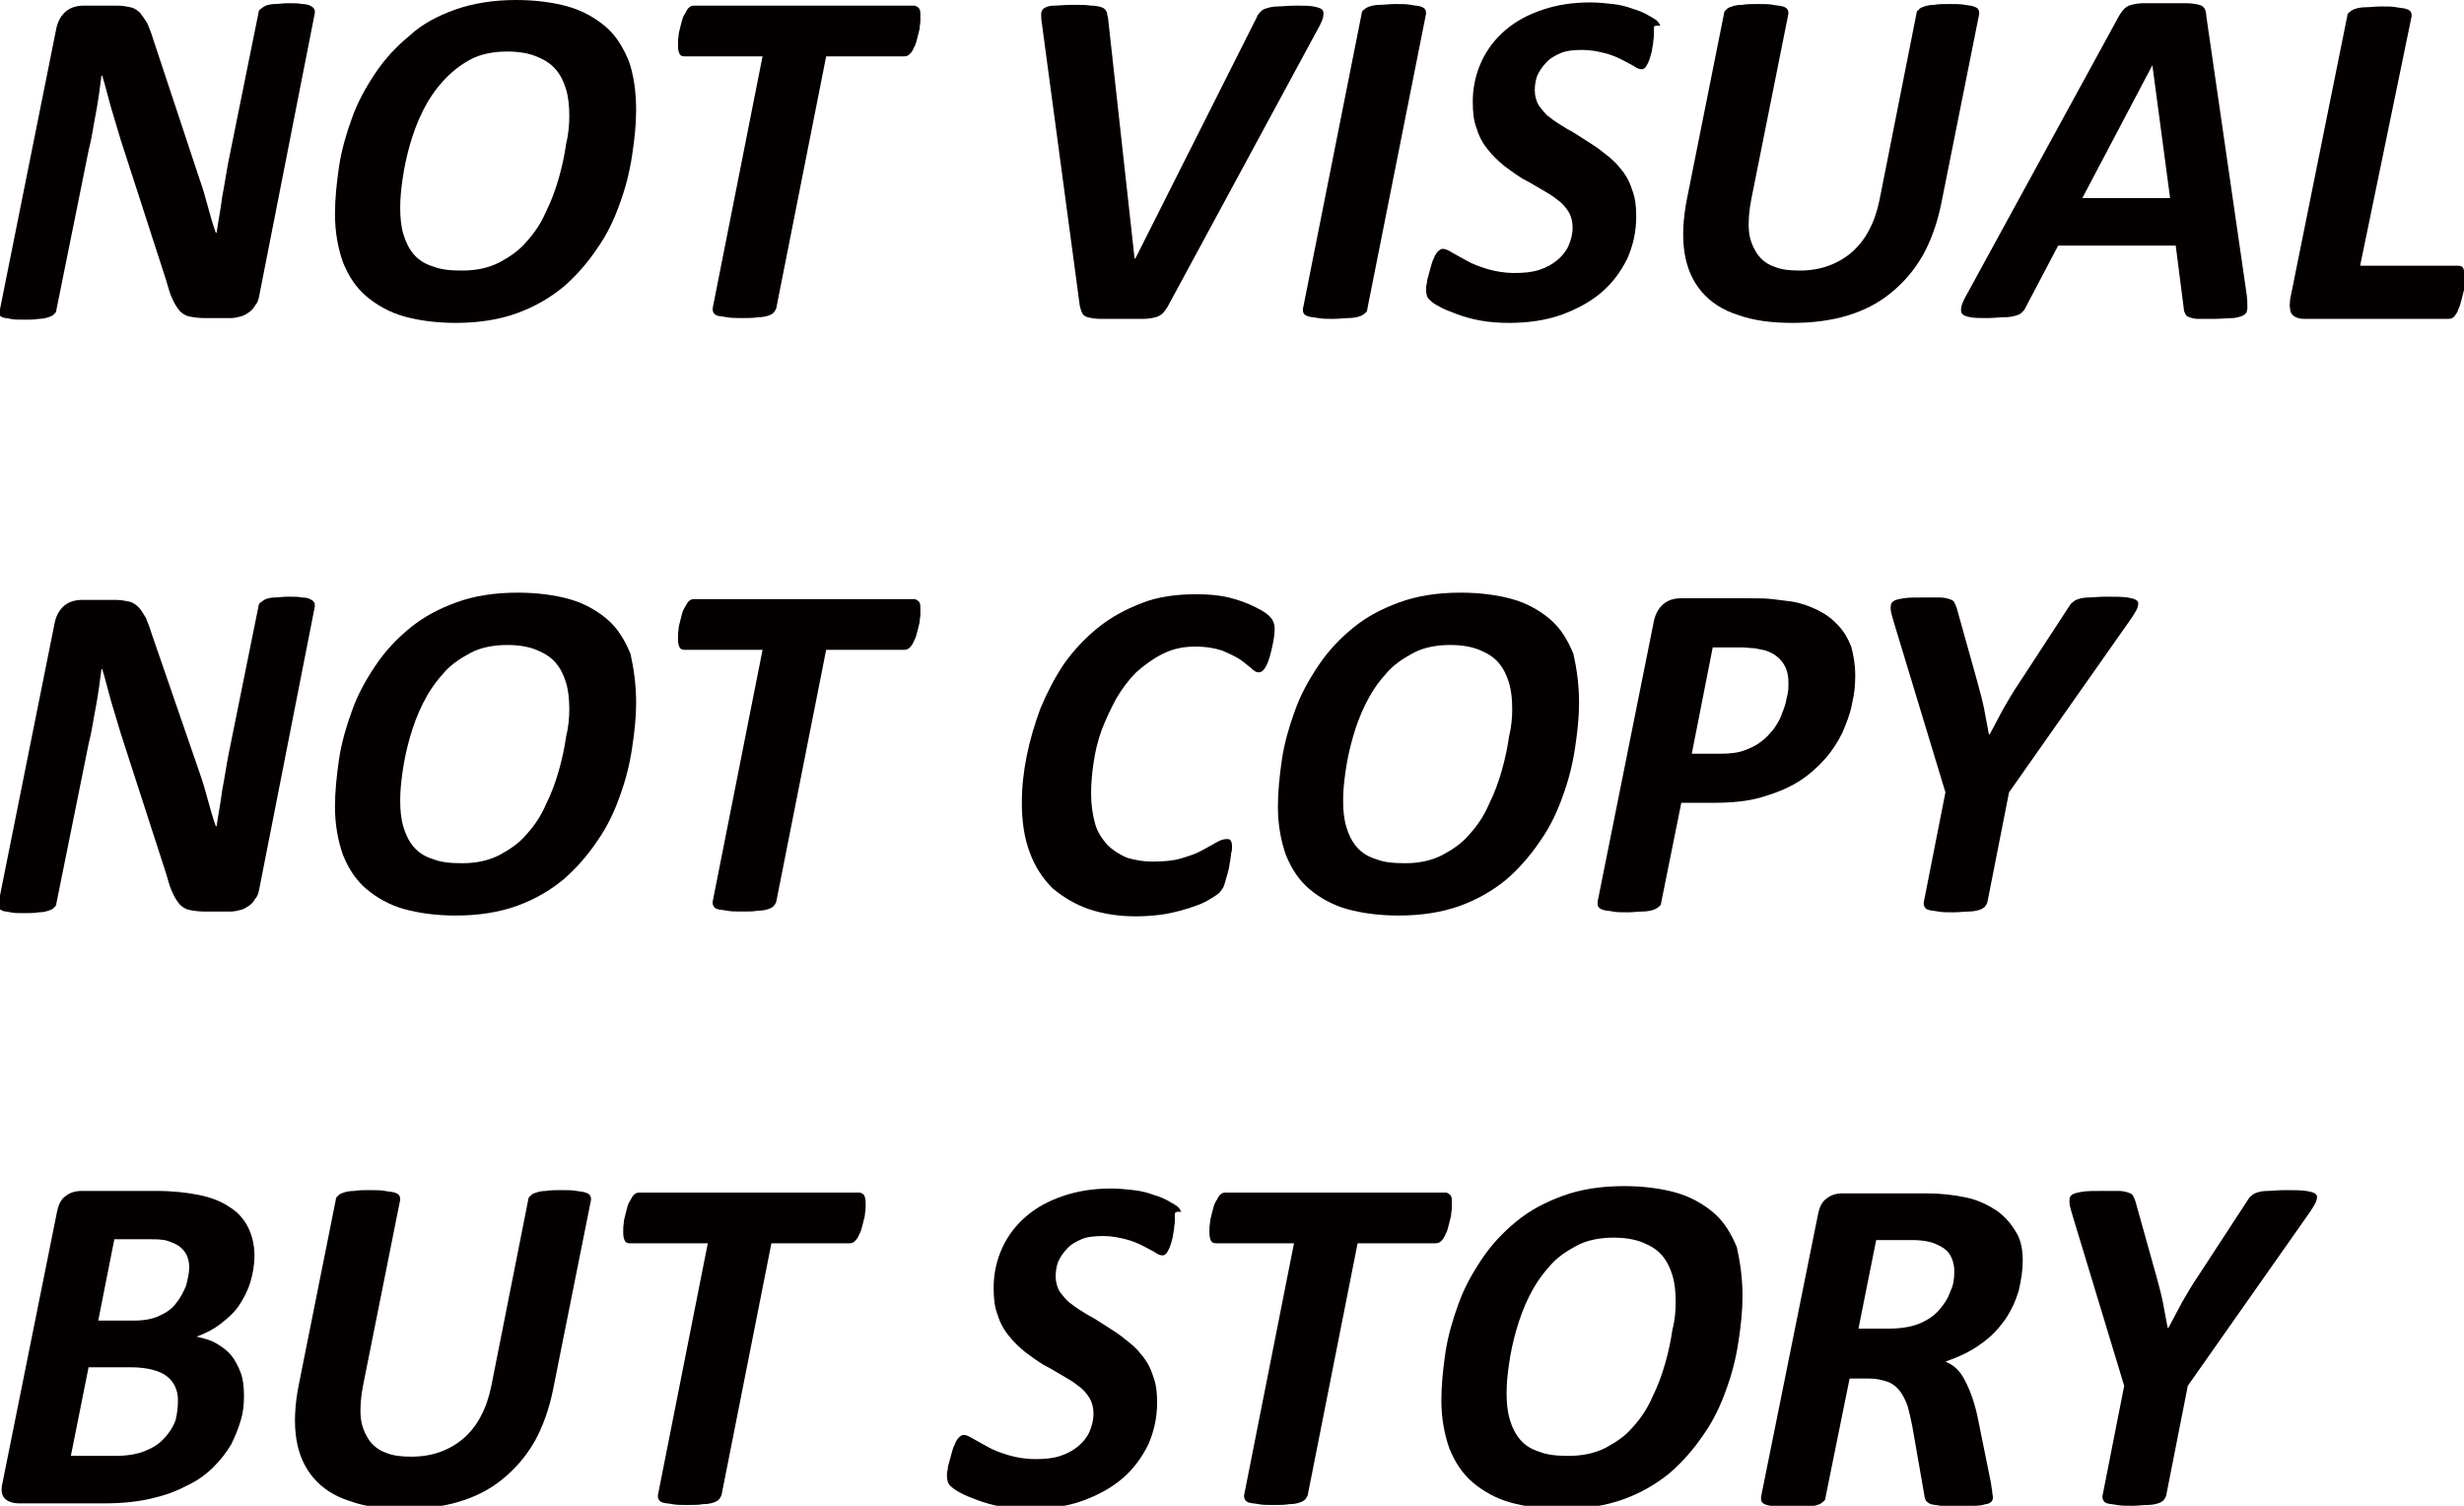
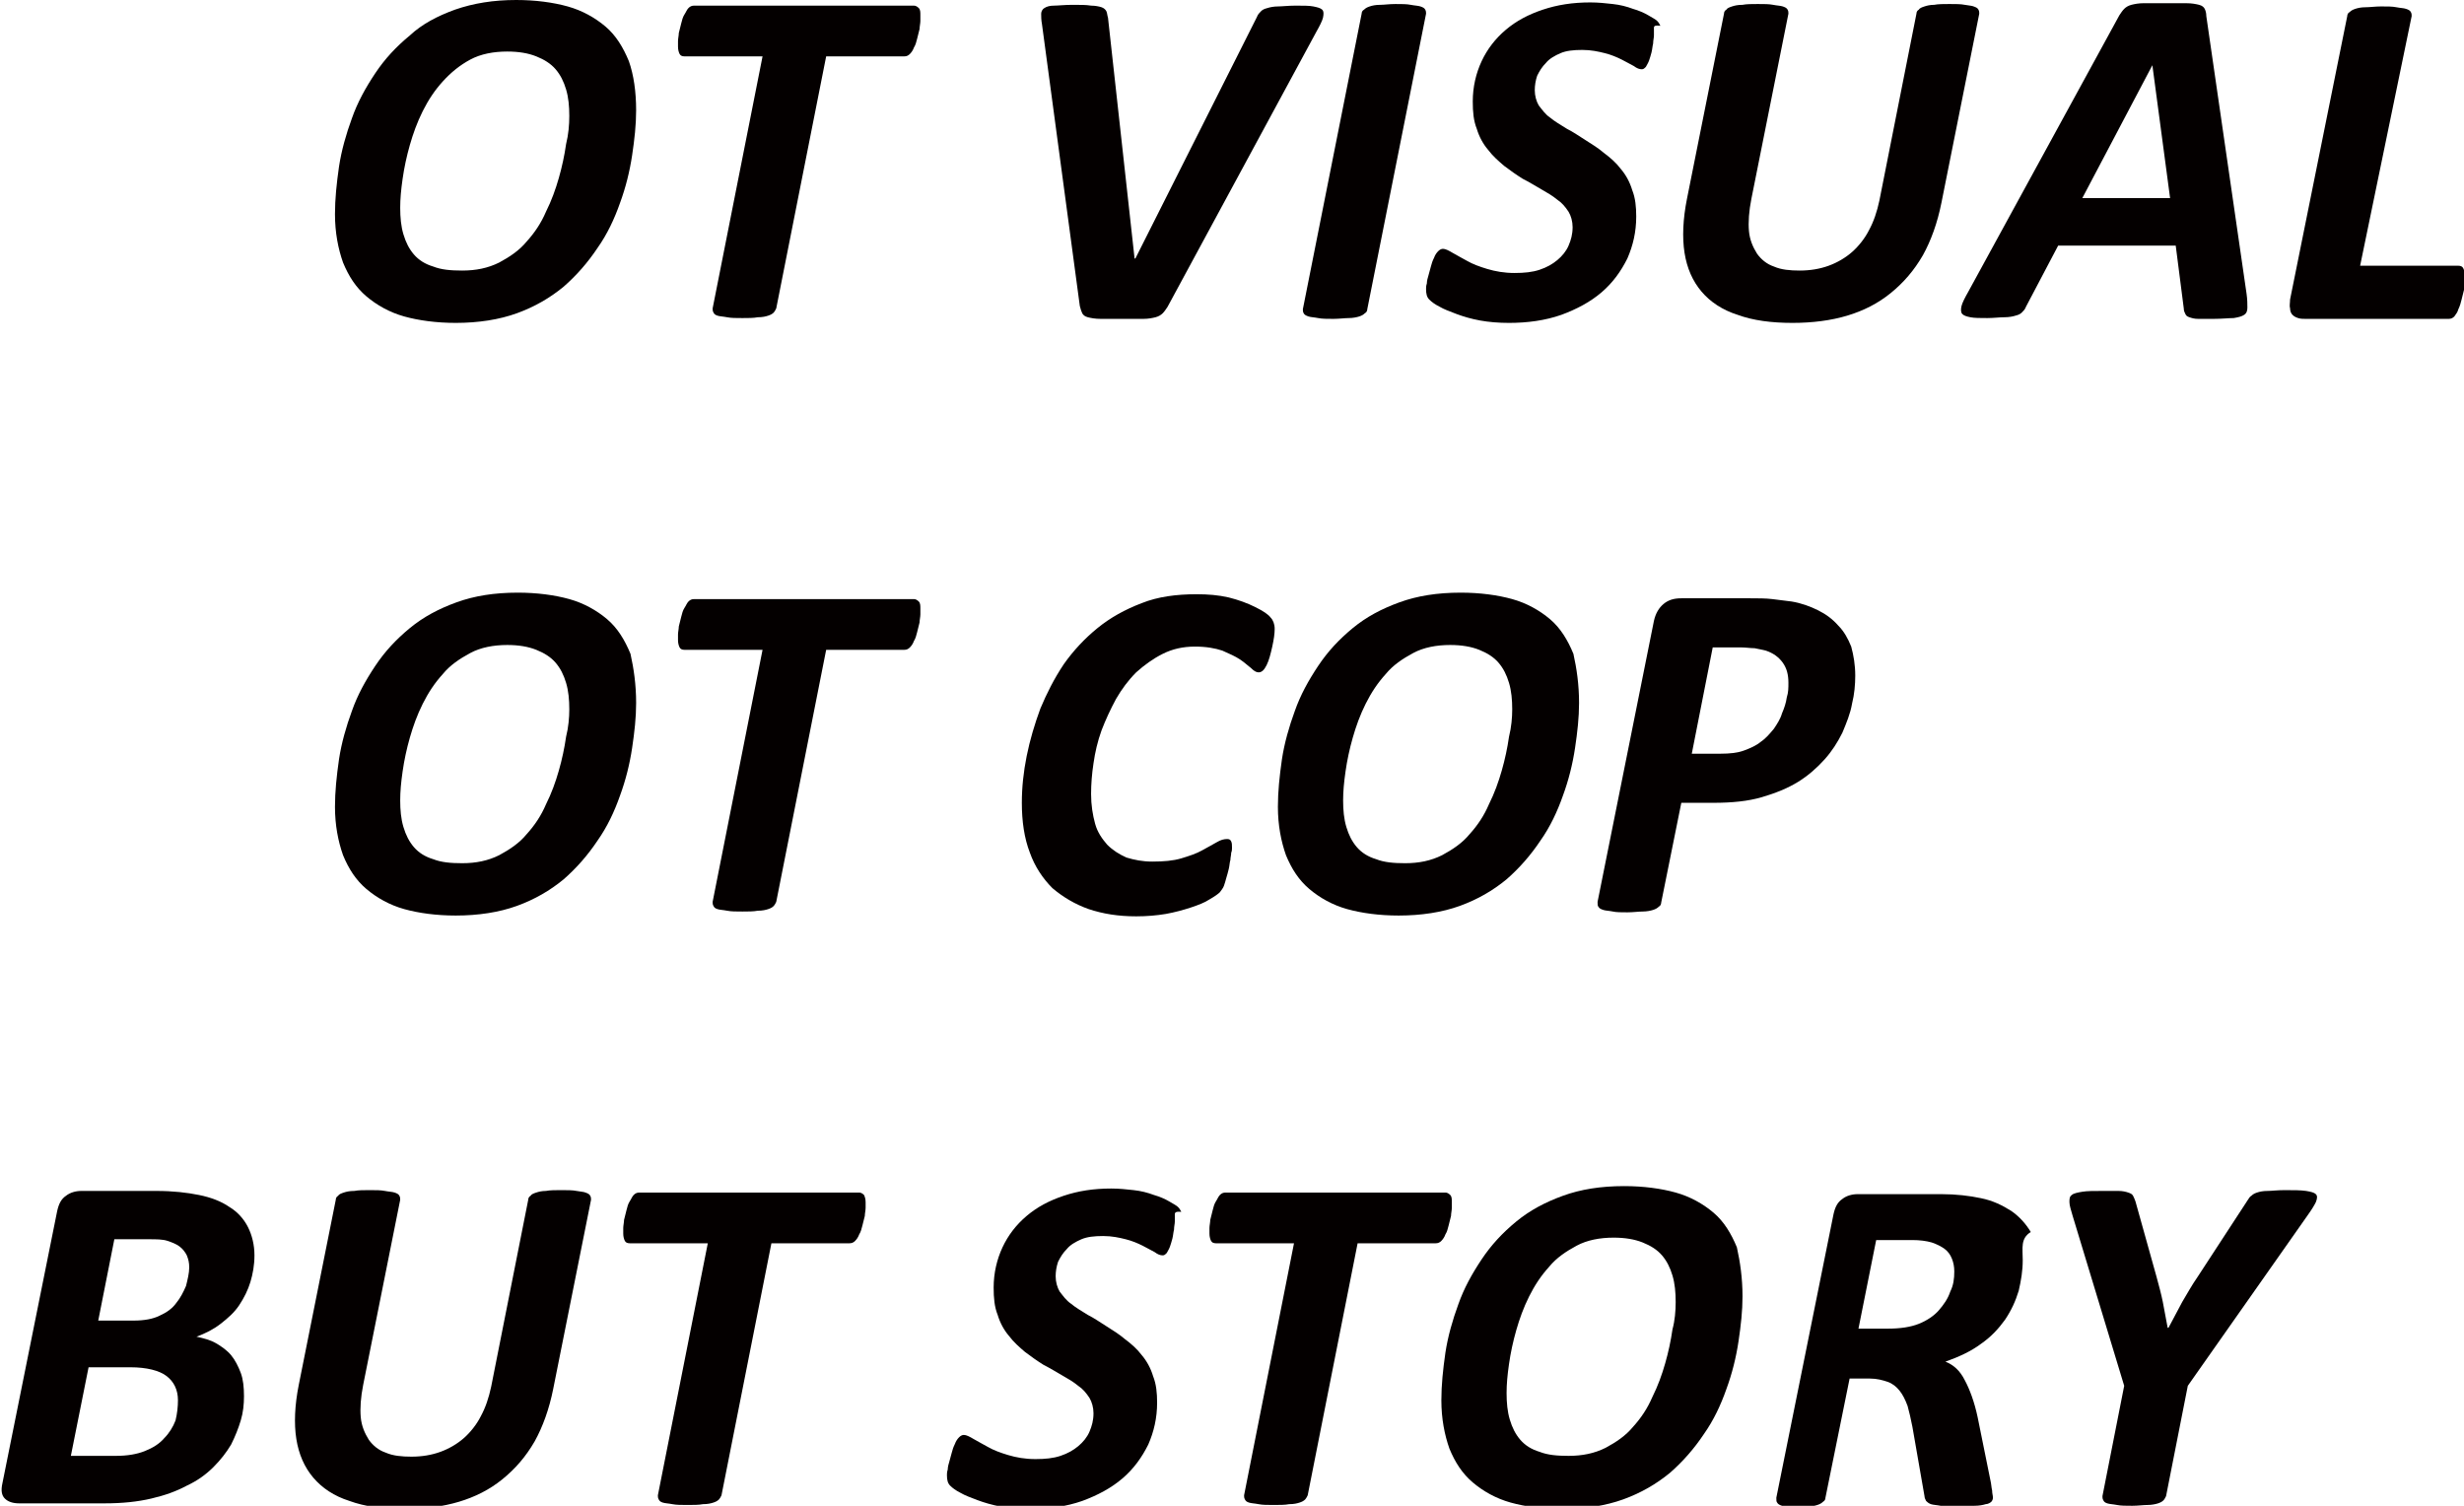
<svg xmlns="http://www.w3.org/2000/svg" version="1.1" id="レイヤー_1" x="0px" y="0px" viewBox="0 0 306 187" style="enable-background:new 0 0 306 187;" xml:space="preserve">
  <style type="text/css">
	.st0{fill:#040000;}
</style>
  <g>
-     <path class="st0" d="M32.2,36.7c-0.1,0.5-0.2,0.9-0.5,1.2c-0.2,0.4-0.5,0.7-0.8,0.9c-0.3,0.2-0.6,0.4-1,0.5   c-0.4,0.1-0.8,0.2-1.2,0.2h-3.4c-0.7,0-1.3-0.1-1.8-0.2c-0.5-0.1-0.9-0.4-1.2-0.7c-0.3-0.4-0.6-0.8-0.9-1.5   c-0.3-0.6-0.5-1.4-0.8-2.4L15,17.4c-0.4-1.3-0.8-2.7-1.2-4c-0.4-1.4-0.7-2.7-1.1-4h-0.1c-0.2,1.6-0.4,3.1-0.7,4.7   c-0.3,1.5-0.5,3.1-0.9,4.6l-4,19.8c0,0.2-0.1,0.4-0.3,0.5c-0.1,0.2-0.4,0.3-0.7,0.4c-0.3,0.1-0.7,0.2-1.2,0.2   c-0.5,0.1-1.1,0.1-1.8,0.1c-0.7,0-1.3,0-1.7-0.1c-0.4-0.1-0.8-0.1-1-0.2c-0.2-0.1-0.4-0.2-0.5-0.4C0,38.8,0,38.6,0,38.4L7,3.5   c0.2-0.9,0.6-1.6,1.2-2.1c0.6-0.5,1.4-0.7,2.2-0.7h4.1c0.7,0,1.2,0.1,1.7,0.2c0.5,0.1,0.9,0.4,1.2,0.7C17.7,2,18,2.4,18.3,2.9   c0.2,0.5,0.5,1.2,0.7,1.9l5.8,17.5c0.4,1.1,0.7,2.2,1,3.3c0.3,1.1,0.6,2.2,1,3.3h0.1c0.2-1.4,0.5-2.9,0.7-4.5   c0.3-1.5,0.5-3,0.8-4.5l3.7-18.3c0-0.2,0.1-0.4,0.3-0.5c0.1-0.1,0.4-0.3,0.6-0.4c0.3-0.1,0.7-0.2,1.1-0.2c0.5,0,1-0.1,1.7-0.1   c0.7,0,1.3,0,1.7,0.1c0.5,0,0.8,0.1,1,0.2c0.2,0.1,0.4,0.2,0.5,0.4c0.1,0.1,0.1,0.3,0.1,0.5L32.2,36.7z" />
    <path class="st0" d="M79,13.7c0,1.8-0.2,3.6-0.5,5.6c-0.3,2-0.8,4-1.5,5.9c-0.7,2-1.6,3.9-2.8,5.6c-1.2,1.8-2.6,3.4-4.2,4.8   c-1.7,1.4-3.6,2.5-5.8,3.3c-2.2,0.8-4.8,1.2-7.6,1.2c-2.4,0-4.6-0.3-6.4-0.8c-1.8-0.5-3.4-1.4-4.7-2.5c-1.3-1.1-2.2-2.5-2.9-4.2   c-0.6-1.7-1-3.7-1-6c0-1.9,0.2-3.8,0.5-5.9c0.3-2,0.9-4.1,1.6-6c0.7-2,1.7-3.8,2.9-5.6c1.2-1.8,2.6-3.3,4.3-4.7   C52.4,3,54.3,2,56.5,1.2C58.8,0.4,61.3,0,64.1,0c2.4,0,4.6,0.3,6.4,0.8c1.8,0.5,3.4,1.4,4.7,2.5c1.3,1.1,2.2,2.6,2.9,4.3   C78.7,9.3,79,11.4,79,13.7z M70.7,14.4c0-1.2-0.1-2.3-0.4-3.3c-0.3-1-0.7-1.8-1.3-2.5c-0.6-0.7-1.4-1.2-2.4-1.6   c-1-0.4-2.2-0.6-3.6-0.6c-1.7,0-3.3,0.3-4.6,1C57.1,8.1,56,9,55,10.1c-1,1.1-1.8,2.3-2.5,3.7c-0.7,1.4-1.2,2.8-1.6,4.2   c-0.4,1.4-0.7,2.8-0.9,4.2c-0.2,1.4-0.3,2.5-0.3,3.6c0,1.2,0.1,2.3,0.4,3.3c0.3,1,0.7,1.8,1.3,2.5c0.6,0.7,1.4,1.2,2.4,1.5   c1,0.4,2.2,0.5,3.6,0.5c1.7,0,3.2-0.3,4.6-1c1.3-0.7,2.5-1.5,3.4-2.6c1-1.1,1.8-2.3,2.4-3.7c0.7-1.4,1.2-2.8,1.6-4.2   c0.4-1.4,0.7-2.8,0.9-4.2C70.6,16.7,70.7,15.5,70.7,14.4z" />
    <path class="st0" d="M114.3,1.9c0,0.1,0,0.4,0,0.7c0,0.3-0.1,0.7-0.1,1c-0.1,0.4-0.2,0.8-0.3,1.2c-0.1,0.4-0.2,0.8-0.4,1.1   c-0.1,0.3-0.3,0.6-0.5,0.8c-0.2,0.2-0.4,0.3-0.7,0.3h-9.7l-6.2,31.3c-0.1,0.2-0.2,0.4-0.3,0.5c-0.2,0.2-0.4,0.3-0.7,0.4   c-0.3,0.1-0.7,0.2-1.3,0.2c-0.5,0.1-1.2,0.1-1.9,0.1c-0.8,0-1.4,0-1.9-0.1c-0.5-0.1-0.9-0.1-1.2-0.2c-0.3-0.1-0.4-0.2-0.5-0.4   c-0.1-0.2-0.1-0.3-0.1-0.5l6.2-31.3H85c-0.3,0-0.5-0.1-0.6-0.3c-0.1-0.2-0.2-0.5-0.2-0.9c0-0.2,0-0.4,0-0.7c0-0.3,0.1-0.7,0.1-1   c0.1-0.4,0.2-0.8,0.3-1.2c0.1-0.4,0.2-0.8,0.4-1.1c0.2-0.3,0.3-0.6,0.5-0.8c0.2-0.2,0.4-0.3,0.7-0.3h27.3c0.2,0,0.4,0.1,0.6,0.3   C114.3,1.2,114.3,1.5,114.3,1.9z" />
    <path class="st0" d="M145,38.1c-0.2,0.3-0.4,0.6-0.6,0.8c-0.2,0.2-0.5,0.4-0.9,0.5c-0.4,0.1-0.9,0.2-1.5,0.2c-0.6,0-1.5,0-2.5,0   c-1.2,0-2.1,0-2.8,0c-0.7,0-1.2-0.1-1.6-0.2c-0.4-0.1-0.6-0.3-0.7-0.5c-0.1-0.2-0.2-0.5-0.3-0.9l-4.7-35c-0.1-0.5-0.1-1-0.1-1.3   c0-0.3,0.2-0.6,0.4-0.7c0.3-0.2,0.7-0.3,1.2-0.3c0.5,0,1.3-0.1,2.3-0.1c1,0,1.7,0,2.3,0.1c0.5,0,1,0.1,1.3,0.2   c0.3,0.1,0.5,0.3,0.6,0.5c0.1,0.2,0.1,0.5,0.2,0.8l3.3,29.9h0.1l15.1-30c0.1-0.3,0.3-0.5,0.5-0.7c0.2-0.2,0.4-0.3,0.8-0.4   c0.3-0.1,0.8-0.2,1.3-0.2c0.5,0,1.3-0.1,2.2-0.1c1,0,1.7,0,2.2,0.1c0.5,0.1,0.9,0.2,1.1,0.4c0.2,0.2,0.2,0.5,0.1,1   c-0.1,0.4-0.4,1-0.8,1.7L145,38.1z" />
    <path class="st0" d="M169.8,38.4c0,0.2-0.1,0.4-0.3,0.5c-0.2,0.2-0.4,0.3-0.7,0.4c-0.3,0.1-0.8,0.2-1.3,0.2c-0.5,0-1.2,0.1-1.9,0.1   c-0.8,0-1.4,0-1.9-0.1c-0.5-0.1-0.9-0.1-1.2-0.2c-0.3-0.1-0.5-0.2-0.6-0.4c-0.1-0.2-0.1-0.3-0.1-0.5l7.3-36.7   c0-0.2,0.1-0.4,0.3-0.5c0.2-0.2,0.4-0.3,0.7-0.4c0.3-0.1,0.7-0.2,1.3-0.2c0.5,0,1.1-0.1,1.9-0.1c0.8,0,1.4,0,1.9,0.1   c0.5,0.1,0.9,0.1,1.2,0.2c0.3,0.1,0.5,0.2,0.6,0.4c0.1,0.2,0.1,0.3,0.1,0.5L169.8,38.4z" />
    <path class="st0" d="M205.4,3.7c0,0.2,0,0.4,0,0.7c0,0.3-0.1,0.6-0.1,1c-0.1,0.4-0.1,0.7-0.2,1.1c-0.1,0.4-0.2,0.7-0.3,1   c-0.1,0.3-0.3,0.6-0.4,0.8c-0.2,0.2-0.3,0.3-0.5,0.3c-0.3,0-0.6-0.1-1-0.4c-0.4-0.2-0.9-0.5-1.5-0.8c-0.6-0.3-1.3-0.6-2.1-0.8   c-0.8-0.2-1.7-0.4-2.8-0.4c-1.1,0-2,0.1-2.7,0.4c-0.7,0.3-1.4,0.7-1.8,1.2c-0.5,0.5-0.8,1-1.1,1.6c-0.2,0.6-0.3,1.2-0.3,1.8   c0,0.7,0.2,1.4,0.5,1.9c0.4,0.5,0.8,1.1,1.4,1.5c0.6,0.5,1.3,0.9,2.1,1.4c0.8,0.4,1.5,0.9,2.3,1.4c0.8,0.5,1.6,1,2.3,1.6   c0.8,0.6,1.5,1.2,2.1,2c0.6,0.7,1.1,1.6,1.4,2.6c0.4,1,0.5,2.1,0.5,3.3c0,1.9-0.4,3.6-1.1,5.2c-0.8,1.6-1.8,3-3.2,4.2   c-1.4,1.2-3.1,2.1-5,2.8c-2,0.7-4.2,1-6.5,1c-1.3,0-2.5-0.1-3.6-0.3c-1.1-0.2-2.1-0.5-2.9-0.8c-0.8-0.3-1.6-0.6-2.1-0.9   c-0.6-0.3-1-0.6-1.3-0.9c-0.3-0.3-0.4-0.7-0.4-1.3c0-0.2,0-0.4,0.1-0.7c0-0.3,0.1-0.7,0.2-1c0.1-0.4,0.2-0.7,0.3-1.1   c0.1-0.4,0.2-0.7,0.4-1.1c0.1-0.3,0.3-0.6,0.5-0.8c0.2-0.2,0.4-0.3,0.6-0.3c0.3,0,0.7,0.2,1.2,0.5c0.5,0.3,1.1,0.6,1.8,1   c0.7,0.4,1.5,0.7,2.5,1c1,0.3,2.1,0.5,3.4,0.5c1.2,0,2.2-0.1,3.1-0.4c0.9-0.3,1.6-0.7,2.2-1.2c0.6-0.5,1.1-1.1,1.4-1.8   c0.3-0.7,0.5-1.4,0.5-2.3c0-0.7-0.2-1.4-0.5-1.9c-0.4-0.6-0.8-1.1-1.4-1.5c-0.6-0.5-1.3-0.9-2-1.3c-0.7-0.4-1.5-0.9-2.3-1.3   c-0.8-0.5-1.5-1-2.3-1.6c-0.7-0.6-1.4-1.2-2-2c-0.6-0.7-1.1-1.6-1.4-2.6c-0.4-1-0.5-2.1-0.5-3.4c0-1.8,0.4-3.5,1.1-5   c0.7-1.5,1.7-2.8,3-3.9c1.3-1.1,2.8-1.9,4.6-2.5c1.8-0.6,3.7-0.9,5.9-0.9c1,0,1.9,0.1,2.8,0.2c0.9,0.1,1.7,0.3,2.5,0.6   c0.7,0.2,1.4,0.5,1.9,0.8c0.5,0.3,0.9,0.5,1.1,0.7c0.2,0.2,0.3,0.4,0.4,0.6C205.3,3.1,205.4,3.3,205.4,3.7z" />
    <path class="st0" d="M241.1,25.2c-0.5,2.5-1.3,4.7-2.3,6.5c-1.1,1.9-2.4,3.4-4,4.7c-1.6,1.3-3.4,2.2-5.4,2.8   c-2,0.6-4.3,0.9-6.8,0.9c-2.6,0-4.9-0.3-6.8-1c-1.9-0.6-3.4-1.6-4.5-2.9c-1.1-1.3-1.8-2.9-2.1-4.8c-0.3-1.9-0.2-4.2,0.3-6.7l4.6-23   c0-0.2,0.1-0.4,0.3-0.5c0.1-0.2,0.4-0.3,0.7-0.4s0.7-0.2,1.3-0.2c0.5-0.1,1.2-0.1,1.9-0.1c0.8,0,1.4,0,1.9,0.1   c0.5,0.1,0.9,0.1,1.2,0.2c0.3,0.1,0.5,0.2,0.6,0.4c0.1,0.2,0.1,0.3,0.1,0.5l-4.6,23c-0.3,1.5-0.4,2.9-0.3,4c0.1,1.1,0.5,2,1,2.8   c0.5,0.7,1.2,1.3,2.1,1.6c0.9,0.4,2,0.5,3.2,0.5c1.3,0,2.5-0.2,3.6-0.6c1.1-0.4,2.1-1,2.9-1.7c0.8-0.7,1.6-1.7,2.1-2.7   c0.6-1.1,1-2.3,1.3-3.7l4.6-23.2c0-0.2,0.1-0.4,0.3-0.5c0.1-0.2,0.4-0.3,0.7-0.4c0.3-0.1,0.7-0.2,1.2-0.2c0.5-0.1,1.2-0.1,1.9-0.1   c0.8,0,1.4,0,1.9,0.1c0.5,0.1,0.9,0.1,1.1,0.2c0.3,0.1,0.5,0.2,0.6,0.4c0.1,0.2,0.1,0.3,0.1,0.5L241.1,25.2z" />
    <path class="st0" d="M279,36.5c0.1,0.7,0.1,1.3,0.1,1.7c0,0.4-0.1,0.7-0.4,0.9c-0.3,0.2-0.7,0.3-1.3,0.4c-0.6,0-1.5,0.1-2.5,0.1   c-0.8,0-1.4,0-1.9,0c-0.5,0-0.8-0.1-1.1-0.2c-0.3-0.1-0.4-0.2-0.5-0.4c-0.1-0.2-0.2-0.4-0.2-0.7l-1-7.8h-14.6l-4,7.6   c-0.1,0.3-0.3,0.5-0.5,0.7c-0.2,0.2-0.4,0.3-0.8,0.4c-0.3,0.1-0.8,0.2-1.4,0.2c-0.6,0-1.3,0.1-2.1,0.1c-0.9,0-1.6,0-2.1-0.1   c-0.5-0.1-0.8-0.2-1-0.4c-0.2-0.2-0.2-0.6-0.1-1c0.1-0.4,0.4-1,0.8-1.7l18.8-34.4c0.2-0.3,0.4-0.6,0.6-0.8c0.2-0.2,0.5-0.4,0.9-0.5   c0.4-0.1,0.9-0.2,1.5-0.2c0.6,0,1.5,0,2.5,0c1.2,0,2.1,0,2.8,0c0.7,0,1.2,0.1,1.6,0.2c0.4,0.1,0.6,0.3,0.7,0.5   c0.1,0.2,0.2,0.5,0.2,0.9L279,36.5z M267.3,8.1L267.3,8.1l-8.7,16.5h10.9L267.3,8.1z" />
    <path class="st0" d="M306.1,34.2c0,0.1,0,0.4,0,0.7c0,0.3-0.1,0.7-0.1,1.1c-0.1,0.4-0.2,0.8-0.3,1.2c-0.1,0.4-0.2,0.8-0.4,1.2   c-0.1,0.4-0.3,0.6-0.5,0.9c-0.2,0.2-0.4,0.3-0.7,0.3h-17.8c-0.3,0-0.6,0-0.9-0.1c-0.3-0.1-0.5-0.2-0.7-0.4   c-0.2-0.2-0.3-0.5-0.3-0.8c-0.1-0.3,0-0.7,0-1.1l7.1-35.2c0-0.2,0.1-0.4,0.3-0.5c0.2-0.2,0.4-0.3,0.7-0.4c0.3-0.1,0.7-0.2,1.3-0.2   c0.5,0,1.2-0.1,1.9-0.1c0.8,0,1.4,0,1.9,0.1c0.5,0.1,0.9,0.1,1.2,0.2c0.3,0.1,0.5,0.2,0.6,0.4c0.1,0.2,0.1,0.3,0.1,0.5L293.1,33   h12.2c0.3,0,0.5,0.1,0.6,0.3C306,33.5,306.1,33.8,306.1,34.2z" />
-     <path class="st0" d="M32.2,110.4c-0.1,0.5-0.2,0.9-0.5,1.2c-0.2,0.4-0.5,0.7-0.8,0.9c-0.3,0.2-0.6,0.4-1,0.5   c-0.4,0.1-0.8,0.2-1.2,0.2h-3.4c-0.7,0-1.3-0.1-1.8-0.2c-0.5-0.1-0.9-0.4-1.2-0.7c-0.3-0.4-0.6-0.8-0.9-1.5   c-0.3-0.6-0.5-1.4-0.8-2.4L15,91.1c-0.4-1.3-0.8-2.7-1.2-4c-0.4-1.4-0.7-2.7-1.1-4h-0.1c-0.2,1.6-0.4,3.1-0.7,4.7   c-0.3,1.5-0.5,3.1-0.9,4.6l-4,19.8c0,0.2-0.1,0.4-0.3,0.5c-0.1,0.2-0.4,0.3-0.7,0.4c-0.3,0.1-0.7,0.2-1.2,0.2   c-0.5,0.1-1.1,0.1-1.8,0.1c-0.7,0-1.3,0-1.7-0.1c-0.4-0.1-0.8-0.1-1-0.2c-0.2-0.1-0.4-0.2-0.5-0.4c-0.1-0.2-0.1-0.3,0-0.5l7-34.9   c0.2-0.9,0.6-1.6,1.2-2.1c0.6-0.5,1.4-0.7,2.2-0.7h4.1c0.7,0,1.2,0.1,1.7,0.2c0.5,0.1,0.9,0.4,1.2,0.7c0.3,0.3,0.6,0.8,0.9,1.3   c0.2,0.5,0.5,1.2,0.7,1.9L24.8,96c0.4,1.1,0.7,2.2,1,3.3c0.3,1.1,0.6,2.2,1,3.3h0.1c0.2-1.4,0.5-2.9,0.7-4.5c0.3-1.5,0.5-3,0.8-4.5   l3.7-18.3c0-0.2,0.1-0.4,0.3-0.5c0.1-0.1,0.4-0.3,0.6-0.4c0.3-0.1,0.7-0.2,1.1-0.2c0.5,0,1-0.1,1.7-0.1c0.7,0,1.3,0,1.7,0.1   c0.5,0,0.8,0.1,1,0.2c0.2,0.1,0.4,0.2,0.5,0.4c0.1,0.1,0.1,0.3,0.1,0.5L32.2,110.4z" />
    <path class="st0" d="M79,87.3c0,1.8-0.2,3.6-0.5,5.6c-0.3,2-0.8,4-1.5,5.9c-0.7,2-1.6,3.9-2.8,5.6c-1.2,1.8-2.6,3.4-4.2,4.8   c-1.7,1.4-3.6,2.5-5.8,3.3c-2.2,0.8-4.8,1.2-7.6,1.2c-2.4,0-4.6-0.3-6.4-0.8c-1.8-0.5-3.4-1.4-4.7-2.5c-1.3-1.1-2.2-2.5-2.9-4.2   c-0.6-1.7-1-3.7-1-6c0-1.9,0.2-3.8,0.5-5.9c0.3-2,0.9-4.1,1.6-6c0.7-2,1.7-3.8,2.9-5.6c1.2-1.8,2.6-3.3,4.3-4.7   c1.7-1.4,3.6-2.4,5.8-3.2c2.2-0.8,4.7-1.2,7.6-1.2c2.4,0,4.6,0.3,6.4,0.8c1.8,0.5,3.4,1.4,4.7,2.5c1.3,1.1,2.2,2.6,2.9,4.3   C78.7,83,79,85,79,87.3z M70.7,88.1c0-1.2-0.1-2.3-0.4-3.3c-0.3-1-0.7-1.8-1.3-2.5c-0.6-0.7-1.4-1.2-2.4-1.6   c-1-0.4-2.2-0.6-3.6-0.6c-1.7,0-3.3,0.3-4.6,1c-1.3,0.7-2.5,1.5-3.4,2.6c-1,1.1-1.8,2.3-2.5,3.7c-0.7,1.4-1.2,2.8-1.6,4.2   c-0.4,1.4-0.7,2.8-0.9,4.2c-0.2,1.4-0.3,2.5-0.3,3.6c0,1.2,0.1,2.3,0.4,3.3c0.3,1,0.7,1.8,1.3,2.5c0.6,0.7,1.4,1.2,2.4,1.5   c1,0.4,2.2,0.5,3.6,0.5c1.7,0,3.2-0.3,4.6-1c1.3-0.7,2.5-1.5,3.4-2.6c1-1.1,1.8-2.3,2.4-3.7c0.7-1.4,1.2-2.8,1.6-4.2   c0.4-1.4,0.7-2.8,0.9-4.2C70.6,90.3,70.7,89.1,70.7,88.1z" />
    <path class="st0" d="M114.3,75.6c0,0.1,0,0.4,0,0.7c0,0.3-0.1,0.7-0.1,1c-0.1,0.4-0.2,0.8-0.3,1.2c-0.1,0.4-0.2,0.8-0.4,1.1   c-0.1,0.3-0.3,0.6-0.5,0.8c-0.2,0.2-0.4,0.3-0.7,0.3h-9.7l-6.2,31.3c-0.1,0.2-0.2,0.4-0.3,0.5c-0.2,0.2-0.4,0.3-0.7,0.4   c-0.3,0.1-0.7,0.2-1.3,0.2c-0.5,0.1-1.2,0.1-1.9,0.1c-0.8,0-1.4,0-1.9-0.1c-0.5-0.1-0.9-0.1-1.2-0.2c-0.3-0.1-0.4-0.2-0.5-0.4   c-0.1-0.2-0.1-0.3-0.1-0.5l6.2-31.3H85c-0.3,0-0.5-0.1-0.6-0.3c-0.1-0.2-0.2-0.5-0.2-0.9c0-0.2,0-0.4,0-0.7c0-0.3,0.1-0.7,0.1-1   c0.1-0.4,0.2-0.8,0.3-1.2c0.1-0.4,0.2-0.8,0.4-1.1c0.2-0.3,0.3-0.6,0.5-0.8c0.2-0.2,0.4-0.3,0.7-0.3h27.3c0.2,0,0.4,0.1,0.6,0.3   C114.3,74.9,114.3,75.2,114.3,75.6z" />
    <path class="st0" d="M158.3,78.1c0,0.6-0.1,1.3-0.3,2.2c-0.2,0.9-0.4,1.7-0.7,2.3c-0.3,0.6-0.6,0.9-1,0.9c-0.3,0-0.6-0.2-0.9-0.5   c-0.4-0.3-0.8-0.7-1.4-1.1c-0.6-0.4-1.3-0.7-2.2-1.1c-0.9-0.3-2-0.5-3.4-0.5c-1.5,0-2.8,0.3-4,0.9c-1.2,0.6-2.3,1.4-3.3,2.3   c-1,1-1.8,2.1-2.5,3.3c-0.7,1.3-1.3,2.6-1.8,3.9c-0.5,1.4-0.8,2.7-1,4.1c-0.2,1.3-0.3,2.6-0.3,3.8c0,1.4,0.2,2.6,0.5,3.7   c0.3,1.1,0.9,1.9,1.5,2.6c0.7,0.7,1.5,1.2,2.4,1.6c1,0.3,2,0.5,3.2,0.5c1.4,0,2.6-0.1,3.6-0.4c1-0.3,1.9-0.6,2.6-1   c0.7-0.4,1.3-0.7,1.8-1c0.5-0.3,0.9-0.4,1.3-0.4c0.3,0,0.4,0.1,0.5,0.3c0.1,0.2,0.1,0.5,0.1,0.8c0,0.1,0,0.4-0.1,0.6   c0,0.3-0.1,0.6-0.1,0.9c-0.1,0.3-0.1,0.7-0.2,1.1c-0.1,0.4-0.2,0.8-0.3,1.1c-0.1,0.4-0.2,0.7-0.3,1c-0.1,0.3-0.3,0.5-0.5,0.8   c-0.2,0.2-0.6,0.5-1.3,0.9c-0.6,0.4-1.4,0.7-2.3,1c-0.9,0.3-2,0.6-3.1,0.8c-1.2,0.2-2.4,0.3-3.7,0.3c-2.2,0-4.1-0.3-5.9-0.9   c-1.7-0.6-3.2-1.5-4.5-2.6c-1.2-1.2-2.2-2.7-2.8-4.4c-0.7-1.8-1-3.9-1-6.2c0-1.9,0.2-3.8,0.6-5.8c0.4-2,1-4,1.7-5.9   c0.8-1.9,1.7-3.7,2.9-5.5c1.2-1.7,2.6-3.2,4.2-4.5c1.6-1.3,3.4-2.3,5.5-3.1c2-0.8,4.3-1.1,6.8-1.1c1.4,0,2.7,0.1,4,0.4   c1.2,0.3,2.3,0.7,3.3,1.2s1.6,0.9,1.9,1.3C158.1,77,158.3,77.5,158.3,78.1z" />
    <path class="st0" d="M196.1,87.3c0,1.8-0.2,3.6-0.5,5.6c-0.3,2-0.8,4-1.5,5.9c-0.7,2-1.6,3.9-2.8,5.6c-1.2,1.8-2.6,3.4-4.2,4.8   c-1.7,1.4-3.6,2.5-5.8,3.3c-2.2,0.8-4.8,1.2-7.6,1.2c-2.4,0-4.6-0.3-6.4-0.8c-1.8-0.5-3.4-1.4-4.7-2.5c-1.3-1.1-2.2-2.5-2.9-4.2   c-0.6-1.7-1-3.7-1-6c0-1.9,0.2-3.8,0.5-5.9c0.3-2,0.9-4.1,1.6-6c0.7-2,1.7-3.8,2.9-5.6c1.2-1.8,2.6-3.3,4.3-4.7   c1.7-1.4,3.6-2.4,5.8-3.2c2.2-0.8,4.7-1.2,7.6-1.2c2.4,0,4.6,0.3,6.4,0.8c1.8,0.5,3.4,1.4,4.7,2.5c1.3,1.1,2.2,2.6,2.9,4.3   C195.8,83,196.1,85,196.1,87.3z M187.8,88.1c0-1.2-0.1-2.3-0.4-3.3c-0.3-1-0.7-1.8-1.3-2.5c-0.6-0.7-1.4-1.2-2.4-1.6   c-1-0.4-2.2-0.6-3.6-0.6c-1.7,0-3.3,0.3-4.6,1c-1.3,0.7-2.5,1.5-3.4,2.6c-1,1.1-1.8,2.3-2.5,3.7c-0.7,1.4-1.2,2.8-1.6,4.2   c-0.4,1.4-0.7,2.8-0.9,4.2c-0.2,1.4-0.3,2.5-0.3,3.6c0,1.2,0.1,2.3,0.4,3.3c0.3,1,0.7,1.8,1.3,2.5c0.6,0.7,1.4,1.2,2.4,1.5   c1,0.4,2.2,0.5,3.6,0.5c1.7,0,3.2-0.3,4.6-1c1.3-0.7,2.5-1.5,3.4-2.6c1-1.1,1.8-2.3,2.4-3.7c0.7-1.4,1.2-2.8,1.6-4.2   c0.4-1.4,0.7-2.8,0.9-4.2C187.7,90.3,187.8,89.1,187.8,88.1z" />
    <path class="st0" d="M230.4,83.9c0,1.1-0.1,2.3-0.4,3.5c-0.2,1.2-0.7,2.4-1.2,3.6c-0.6,1.2-1.3,2.3-2.2,3.3c-0.9,1-2,2-3.3,2.8   c-1.3,0.8-2.8,1.4-4.5,1.9c-1.7,0.5-3.7,0.7-6,0.7h-4l-2.5,12.4c0,0.2-0.1,0.4-0.3,0.5c-0.2,0.2-0.4,0.3-0.7,0.4   c-0.3,0.1-0.8,0.2-1.3,0.2c-0.5,0-1.2,0.1-1.9,0.1c-0.7,0-1.4,0-1.8-0.1c-0.5-0.1-0.9-0.1-1.2-0.2c-0.3-0.1-0.5-0.2-0.6-0.4   c-0.1-0.1-0.1-0.3-0.1-0.6l7-34.9c0.2-0.9,0.6-1.6,1.2-2.1c0.6-0.5,1.3-0.7,2.2-0.7h8.5c1,0,2,0,2.8,0.1c0.8,0.1,1.6,0.2,2.4,0.3   c1.2,0.2,2.3,0.6,3.3,1.1c1,0.5,1.8,1.1,2.5,1.9c0.7,0.7,1.2,1.6,1.6,2.6C230.2,81.4,230.4,82.6,230.4,83.9z M222.1,84.8   c0-1-0.2-1.8-0.7-2.5c-0.5-0.7-1.2-1.2-2.1-1.5c-0.4-0.1-0.9-0.2-1.4-0.3c-0.5,0-1.1-0.1-1.7-0.1h-3.5l-2.6,13.2h3.6   c1.1,0,2.1-0.1,2.9-0.4c0.8-0.3,1.5-0.6,2.1-1.1c0.6-0.4,1.1-1,1.6-1.6c0.4-0.6,0.8-1.2,1-1.9c0.3-0.7,0.5-1.3,0.6-2   C222.1,86,222.1,85.4,222.1,84.8z" />
-     <path class="st0" d="M249.5,98.4l-2.7,13.7c-0.1,0.2-0.2,0.4-0.3,0.5c-0.2,0.2-0.4,0.3-0.7,0.4c-0.3,0.1-0.8,0.2-1.3,0.2   c-0.5,0-1.2,0.1-1.9,0.1c-0.8,0-1.4,0-1.9-0.1c-0.5-0.1-0.9-0.1-1.2-0.2c-0.3-0.1-0.4-0.2-0.5-0.4c-0.1-0.2-0.1-0.3-0.1-0.5   l2.7-13.7l-6.4-21.1c-0.2-0.7-0.4-1.3-0.4-1.7c0-0.4,0-0.7,0.3-0.9c0.2-0.2,0.7-0.3,1.3-0.4c0.6-0.1,1.4-0.1,2.5-0.1   c0.8,0,1.5,0,2,0c0.5,0,0.9,0.1,1.2,0.2c0.3,0.1,0.5,0.2,0.6,0.4c0.1,0.2,0.2,0.4,0.3,0.7l2.6,9.3c0.3,1.1,0.6,2.2,0.8,3.2   c0.2,1,0.4,2.1,0.6,3.2h0.1c0.6-1.1,1.1-2.1,1.7-3.2c0.6-1,1.2-2.1,1.9-3.1l6.2-9.5c0.2-0.3,0.3-0.5,0.5-0.6   c0.2-0.2,0.4-0.3,0.7-0.4c0.3-0.1,0.7-0.2,1.3-0.2c0.5,0,1.2-0.1,2.1-0.1c1.2,0,2,0,2.7,0.1c0.6,0.1,1,0.2,1.2,0.4   c0.2,0.2,0.2,0.5,0,1c-0.2,0.4-0.5,0.9-1,1.6L249.5,98.4z" />
    <path class="st0" d="M31.6,155.9c0,1.2-0.2,2.3-0.5,3.3c-0.3,1-0.8,2-1.4,2.9c-0.6,0.9-1.4,1.6-2.3,2.3c-0.9,0.7-1.9,1.2-3,1.6   c0.9,0.2,1.7,0.4,2.4,0.8c0.7,0.4,1.4,0.9,1.9,1.5c0.5,0.6,0.9,1.4,1.2,2.2c0.3,0.8,0.4,1.8,0.4,2.9c0,1-0.1,2-0.4,3   c-0.3,1-0.7,2-1.2,3c-0.6,1-1.3,1.9-2.2,2.8c-0.9,0.9-2,1.7-3.3,2.3c-1.3,0.7-2.7,1.2-4.4,1.6c-1.7,0.4-3.6,0.6-5.8,0.6H2.4   c-0.8,0-1.4-0.2-1.8-0.6c-0.4-0.4-0.5-1-0.3-1.9l6.8-33.8c0.2-0.9,0.5-1.5,1.1-1.9c0.5-0.4,1.2-0.6,1.9-0.6h9.3   c2.1,0,3.8,0.2,5.3,0.5c1.5,0.3,2.8,0.8,3.8,1.5c1,0.6,1.8,1.5,2.3,2.5C31.3,153.4,31.6,154.6,31.6,155.9z M22.1,173.9   c0-1.3-0.5-2.3-1.4-3c-0.9-0.7-2.5-1.1-4.5-1.1h-5.2l-2.2,11h5.6c1.4,0,2.6-0.2,3.6-0.6c1-0.4,1.8-0.9,2.4-1.6   c0.6-0.6,1.1-1.4,1.4-2.2C22,175.6,22.1,174.7,22.1,173.9z M23.5,157.4c0-0.6-0.1-1-0.3-1.5c-0.2-0.4-0.5-0.8-0.9-1.1   c-0.4-0.3-0.9-0.5-1.5-0.7c-0.6-0.2-1.4-0.2-2.3-0.2h-4.3l-2,10.1h4.4c1.3,0,2.4-0.2,3.2-0.6c0.9-0.4,1.6-0.9,2.1-1.6   c0.5-0.6,0.9-1.4,1.2-2.1C23.3,158.9,23.5,158.1,23.5,157.4z" />
    <path class="st0" d="M68.7,172.5c-0.5,2.5-1.3,4.7-2.3,6.5c-1.1,1.9-2.4,3.4-4,4.7c-1.6,1.3-3.4,2.2-5.4,2.8   c-2,0.6-4.3,0.9-6.8,0.9c-2.6,0-4.9-0.3-6.8-1c-1.9-0.6-3.4-1.6-4.5-2.9c-1.1-1.3-1.8-2.9-2.1-4.8c-0.3-1.9-0.2-4.2,0.3-6.7l4.6-23   c0-0.2,0.1-0.4,0.3-0.5c0.1-0.2,0.4-0.3,0.7-0.4c0.3-0.1,0.7-0.2,1.3-0.2c0.5-0.1,1.2-0.1,1.9-0.1c0.8,0,1.4,0,1.9,0.1   c0.5,0.1,0.9,0.1,1.2,0.2c0.3,0.1,0.5,0.2,0.6,0.4c0.1,0.2,0.1,0.3,0.1,0.5l-4.6,23c-0.3,1.5-0.4,2.9-0.3,4c0.1,1.1,0.5,2,1,2.8   c0.5,0.7,1.2,1.3,2.1,1.6c0.9,0.4,2,0.5,3.2,0.5c1.3,0,2.5-0.2,3.6-0.6c1.1-0.4,2.1-1,2.9-1.7c0.8-0.7,1.6-1.7,2.1-2.7   c0.6-1.1,1-2.3,1.3-3.7l4.6-23.2c0-0.2,0.1-0.4,0.3-0.5c0.1-0.2,0.4-0.3,0.7-0.4c0.3-0.1,0.7-0.2,1.2-0.2c0.5-0.1,1.2-0.1,1.9-0.1   c0.8,0,1.4,0,1.9,0.1c0.5,0.1,0.9,0.1,1.1,0.2c0.3,0.1,0.5,0.2,0.6,0.4c0.1,0.2,0.1,0.3,0.1,0.5L68.7,172.5z" />
    <path class="st0" d="M107.5,149.3c0,0.1,0,0.4,0,0.7c0,0.3-0.1,0.7-0.1,1c-0.1,0.4-0.2,0.8-0.3,1.2c-0.1,0.4-0.2,0.8-0.4,1.1   c-0.1,0.3-0.3,0.6-0.5,0.8c-0.2,0.2-0.4,0.3-0.7,0.3h-9.7l-6.2,31.3c-0.1,0.2-0.2,0.4-0.3,0.5c-0.2,0.2-0.4,0.3-0.7,0.4   c-0.3,0.1-0.7,0.2-1.3,0.2c-0.5,0.1-1.2,0.1-1.9,0.1c-0.8,0-1.4,0-1.9-0.1c-0.5-0.1-0.9-0.1-1.2-0.2c-0.3-0.1-0.4-0.2-0.5-0.4   c-0.1-0.2-0.1-0.3-0.1-0.5l6.2-31.3h-9.7c-0.3,0-0.5-0.1-0.6-0.3c-0.1-0.2-0.2-0.5-0.2-0.9c0-0.2,0-0.4,0-0.7c0-0.3,0.1-0.7,0.1-1   c0.1-0.4,0.2-0.8,0.3-1.2c0.1-0.4,0.2-0.8,0.4-1.1c0.2-0.3,0.3-0.6,0.5-0.8c0.2-0.2,0.4-0.3,0.7-0.3h27.3c0.2,0,0.4,0.1,0.6,0.3   C107.4,148.6,107.5,148.9,107.5,149.3z" />
    <path class="st0" d="M145.9,151c0,0.2,0,0.4,0,0.7c0,0.3-0.1,0.6-0.1,1c-0.1,0.4-0.1,0.7-0.2,1.1c-0.1,0.4-0.2,0.7-0.3,1   c-0.1,0.3-0.3,0.6-0.4,0.8c-0.2,0.2-0.3,0.3-0.5,0.3c-0.3,0-0.6-0.1-1-0.4c-0.4-0.2-0.9-0.5-1.5-0.8c-0.6-0.3-1.3-0.6-2.1-0.8   c-0.8-0.2-1.7-0.4-2.8-0.4c-1.1,0-2,0.1-2.7,0.4c-0.7,0.3-1.4,0.7-1.8,1.2c-0.5,0.5-0.8,1-1.1,1.6c-0.2,0.6-0.3,1.2-0.3,1.8   c0,0.7,0.2,1.4,0.5,1.9c0.4,0.5,0.8,1.1,1.4,1.5c0.6,0.5,1.3,0.9,2.1,1.4c0.8,0.4,1.5,0.9,2.3,1.4c0.8,0.5,1.6,1,2.3,1.6   c0.8,0.6,1.5,1.2,2.1,2c0.6,0.7,1.1,1.6,1.4,2.6c0.4,1,0.5,2.1,0.5,3.3c0,1.9-0.4,3.6-1.1,5.2c-0.8,1.6-1.8,3-3.2,4.2   c-1.4,1.2-3.1,2.1-5,2.8c-2,0.7-4.2,1-6.5,1c-1.3,0-2.5-0.1-3.6-0.3c-1.1-0.2-2.1-0.5-2.9-0.8c-0.8-0.3-1.6-0.6-2.1-0.9   c-0.6-0.3-1-0.6-1.3-0.9c-0.3-0.3-0.4-0.7-0.4-1.3c0-0.2,0-0.4,0.1-0.7c0-0.3,0.1-0.7,0.2-1c0.1-0.4,0.2-0.7,0.3-1.1   c0.1-0.4,0.2-0.7,0.4-1.1c0.1-0.3,0.3-0.6,0.5-0.8c0.2-0.2,0.4-0.3,0.6-0.3c0.3,0,0.7,0.2,1.2,0.5c0.5,0.3,1.1,0.6,1.8,1   c0.7,0.4,1.5,0.7,2.5,1c1,0.3,2.1,0.5,3.4,0.5c1.2,0,2.2-0.1,3.1-0.4c0.9-0.3,1.6-0.7,2.2-1.2c0.6-0.5,1.1-1.1,1.4-1.8   c0.3-0.7,0.5-1.4,0.5-2.3c0-0.7-0.2-1.4-0.5-1.9c-0.4-0.6-0.8-1.1-1.4-1.5c-0.6-0.5-1.3-0.9-2-1.3c-0.7-0.4-1.5-0.9-2.3-1.3   c-0.8-0.5-1.5-1-2.3-1.6c-0.7-0.6-1.4-1.2-2-2c-0.6-0.7-1.1-1.6-1.4-2.6c-0.4-1-0.5-2.1-0.5-3.4c0-1.8,0.4-3.5,1.1-5   c0.7-1.5,1.7-2.8,3-3.9c1.3-1.1,2.8-1.9,4.6-2.5c1.8-0.6,3.7-0.9,5.9-0.9c1,0,1.9,0.1,2.8,0.2c0.9,0.1,1.7,0.3,2.5,0.6   c0.7,0.2,1.4,0.5,1.9,0.8c0.5,0.3,0.9,0.5,1.1,0.7c0.2,0.2,0.3,0.4,0.4,0.6C145.8,150.4,145.9,150.7,145.9,151z" />
    <path class="st0" d="M180.3,149.3c0,0.1,0,0.4,0,0.7c0,0.3-0.1,0.7-0.1,1c-0.1,0.4-0.2,0.8-0.3,1.2c-0.1,0.4-0.2,0.8-0.4,1.1   c-0.1,0.3-0.3,0.6-0.5,0.8c-0.2,0.2-0.4,0.3-0.7,0.3h-9.7l-6.2,31.3c-0.1,0.2-0.2,0.4-0.3,0.5c-0.2,0.2-0.4,0.3-0.7,0.4   c-0.3,0.1-0.7,0.2-1.3,0.2c-0.5,0.1-1.2,0.1-1.9,0.1c-0.8,0-1.4,0-1.9-0.1c-0.5-0.1-0.9-0.1-1.2-0.2c-0.3-0.1-0.4-0.2-0.5-0.4   c-0.1-0.2-0.1-0.3-0.1-0.5l6.2-31.3H151c-0.3,0-0.5-0.1-0.6-0.3c-0.1-0.2-0.2-0.5-0.2-0.9c0-0.2,0-0.4,0-0.7c0-0.3,0.1-0.7,0.1-1   c0.1-0.4,0.2-0.8,0.3-1.2c0.1-0.4,0.2-0.8,0.4-1.1c0.2-0.3,0.3-0.6,0.5-0.8c0.2-0.2,0.4-0.3,0.7-0.3h27.3c0.2,0,0.4,0.1,0.6,0.3   C180.3,148.6,180.3,148.9,180.3,149.3z" />
    <path class="st0" d="M216.4,161c0,1.8-0.2,3.6-0.5,5.6c-0.3,2-0.8,4-1.5,5.9c-0.7,2-1.6,3.9-2.8,5.6c-1.2,1.8-2.6,3.4-4.2,4.8   c-1.7,1.4-3.6,2.5-5.8,3.3c-2.2,0.8-4.8,1.2-7.6,1.2c-2.4,0-4.6-0.3-6.4-0.8c-1.8-0.5-3.4-1.4-4.7-2.5c-1.3-1.1-2.2-2.5-2.9-4.2   c-0.6-1.7-1-3.7-1-6c0-1.9,0.2-3.8,0.5-5.9c0.3-2,0.9-4.1,1.6-6c0.7-2,1.7-3.8,2.9-5.6c1.2-1.8,2.6-3.3,4.3-4.7   c1.7-1.4,3.6-2.4,5.8-3.2c2.2-0.8,4.7-1.2,7.6-1.2c2.4,0,4.6,0.3,6.4,0.8c1.8,0.5,3.4,1.4,4.7,2.5c1.3,1.1,2.2,2.6,2.9,4.3   C216.1,156.7,216.4,158.7,216.4,161z M208.1,161.7c0-1.2-0.1-2.3-0.4-3.3c-0.3-1-0.7-1.8-1.3-2.5c-0.6-0.7-1.4-1.2-2.4-1.6   c-1-0.4-2.2-0.6-3.6-0.6c-1.7,0-3.3,0.3-4.6,1c-1.3,0.7-2.5,1.5-3.4,2.6c-1,1.1-1.8,2.3-2.5,3.7c-0.7,1.4-1.2,2.8-1.6,4.2   c-0.4,1.4-0.7,2.8-0.9,4.2c-0.2,1.4-0.3,2.5-0.3,3.6c0,1.2,0.1,2.3,0.4,3.3c0.3,1,0.7,1.8,1.3,2.5c0.6,0.7,1.4,1.2,2.4,1.5   c1,0.4,2.2,0.5,3.6,0.5c1.7,0,3.2-0.3,4.6-1c1.3-0.7,2.5-1.5,3.4-2.6c1-1.1,1.8-2.3,2.4-3.7c0.7-1.4,1.2-2.8,1.6-4.2   c0.4-1.4,0.7-2.8,0.9-4.2C208,164,208.1,162.8,208.1,161.7z" />
-     <path class="st0" d="M251.2,156.5c0,1.3-0.2,2.5-0.5,3.8c-0.4,1.3-0.9,2.4-1.7,3.6c-0.8,1.1-1.7,2.1-3,3c-1.2,0.9-2.7,1.6-4.4,2.2   c1,0.4,1.8,1.1,2.4,2.3c0.6,1.1,1.2,2.7,1.6,4.6l1.6,7.9c0.1,0.4,0.1,0.8,0.2,1.2c0,0.4,0.1,0.6,0.1,0.9c0,0.2-0.1,0.4-0.2,0.5   c-0.1,0.1-0.4,0.3-0.7,0.3c-0.3,0.1-0.8,0.2-1.4,0.2c-0.6,0-1.3,0.1-2.2,0.1c-0.8,0-1.5,0-2-0.1c-0.5-0.1-0.9-0.1-1.2-0.2   s-0.5-0.3-0.6-0.4c-0.1-0.2-0.2-0.4-0.2-0.6l-1.5-8.6c-0.2-1-0.4-1.9-0.6-2.6c-0.3-0.8-0.6-1.4-1-1.9c-0.4-0.5-0.9-0.9-1.5-1.1   c-0.6-0.2-1.3-0.4-2.2-0.4h-2.5l-3,14.8c0,0.2-0.1,0.4-0.3,0.5c-0.2,0.2-0.4,0.3-0.7,0.4c-0.3,0.1-0.8,0.2-1.3,0.2   c-0.5,0-1.2,0.1-1.9,0.1c-0.8,0-1.4,0-1.9-0.1c-0.5-0.1-0.9-0.1-1.2-0.2c-0.3-0.1-0.5-0.2-0.6-0.4c-0.1-0.1-0.1-0.3-0.1-0.6   l7.1-35.2c0.2-0.9,0.5-1.5,1.1-1.9c0.5-0.4,1.2-0.6,1.9-0.6h10.4c1.8,0,3.5,0.2,4.9,0.5c1.5,0.3,2.7,0.9,3.8,1.6   c1,0.7,1.8,1.6,2.4,2.6C250.9,153.8,251.2,155,251.2,156.5z M242.7,157.9c0-0.6-0.1-1.1-0.3-1.6c-0.2-0.5-0.5-0.9-0.9-1.2   c-0.4-0.3-1-0.6-1.6-0.8c-0.7-0.2-1.5-0.3-2.4-0.3H233l-2.2,11h3.7c1.5,0,2.8-0.2,3.8-0.6c1-0.4,1.9-1,2.5-1.7   c0.6-0.7,1.1-1.4,1.4-2.3C242.6,159.6,242.7,158.8,242.7,157.9z" />
+     <path class="st0" d="M251.2,156.5c0,1.3-0.2,2.5-0.5,3.8c-0.4,1.3-0.9,2.4-1.7,3.6c-0.8,1.1-1.7,2.1-3,3c-1.2,0.9-2.7,1.6-4.4,2.2   c1,0.4,1.8,1.1,2.4,2.3c0.6,1.1,1.2,2.7,1.6,4.6l1.6,7.9c0.1,0.4,0.1,0.8,0.2,1.2c0,0.4,0.1,0.6,0.1,0.9c0,0.2-0.1,0.4-0.2,0.5   c-0.1,0.1-0.4,0.3-0.7,0.3c-0.3,0.1-0.8,0.2-1.4,0.2c-0.6,0-1.3,0.1-2.2,0.1c-0.8,0-1.5,0-2-0.1c-0.5-0.1-0.9-0.1-1.2-0.2   s-0.5-0.3-0.6-0.4c-0.1-0.2-0.2-0.4-0.2-0.6l-1.5-8.6c-0.2-1-0.4-1.9-0.6-2.6c-0.3-0.8-0.6-1.4-1-1.9c-0.4-0.5-0.9-0.9-1.5-1.1   c-0.6-0.2-1.3-0.4-2.2-0.4h-2.5l-3,14.8c0,0.2-0.1,0.4-0.3,0.5c-0.2,0.2-0.4,0.3-0.7,0.4c-0.3,0.1-0.8,0.2-1.3,0.2   c-0.5,0-1.2,0.1-1.9,0.1c-0.5-0.1-0.9-0.1-1.2-0.2c-0.3-0.1-0.5-0.2-0.6-0.4c-0.1-0.1-0.1-0.3-0.1-0.6   l7.1-35.2c0.2-0.9,0.5-1.5,1.1-1.9c0.5-0.4,1.2-0.6,1.9-0.6h10.4c1.8,0,3.5,0.2,4.9,0.5c1.5,0.3,2.7,0.9,3.8,1.6   c1,0.7,1.8,1.6,2.4,2.6C250.9,153.8,251.2,155,251.2,156.5z M242.7,157.9c0-0.6-0.1-1.1-0.3-1.6c-0.2-0.5-0.5-0.9-0.9-1.2   c-0.4-0.3-1-0.6-1.6-0.8c-0.7-0.2-1.5-0.3-2.4-0.3H233l-2.2,11h3.7c1.5,0,2.8-0.2,3.8-0.6c1-0.4,1.9-1,2.5-1.7   c0.6-0.7,1.1-1.4,1.4-2.3C242.6,159.6,242.7,158.8,242.7,157.9z" />
    <path class="st0" d="M271.7,172.1l-2.7,13.7c-0.1,0.2-0.2,0.4-0.3,0.5c-0.2,0.2-0.4,0.3-0.7,0.4c-0.3,0.1-0.8,0.2-1.3,0.2   c-0.5,0-1.2,0.1-1.9,0.1c-0.8,0-1.4,0-1.9-0.1c-0.5-0.1-0.9-0.1-1.2-0.2c-0.3-0.1-0.4-0.2-0.5-0.4c-0.1-0.2-0.1-0.3-0.1-0.5   l2.7-13.7l-6.4-21.1c-0.2-0.7-0.4-1.3-0.4-1.7c0-0.4,0-0.7,0.3-0.9c0.2-0.2,0.7-0.3,1.3-0.4c0.6-0.1,1.4-0.1,2.5-0.1   c0.8,0,1.5,0,2,0c0.5,0,0.9,0.1,1.2,0.2c0.3,0.1,0.5,0.2,0.6,0.4c0.1,0.2,0.2,0.4,0.3,0.7l2.6,9.3c0.3,1.1,0.6,2.2,0.8,3.2   c0.2,1,0.4,2.1,0.6,3.2h0.1c0.6-1.1,1.1-2.1,1.7-3.2c0.6-1,1.2-2.1,1.9-3.1l6.2-9.5c0.2-0.3,0.3-0.5,0.5-0.6   c0.2-0.2,0.4-0.3,0.7-0.4c0.3-0.1,0.7-0.2,1.3-0.2c0.5,0,1.2-0.1,2.1-0.1c1.2,0,2,0,2.7,0.1c0.6,0.1,1,0.2,1.2,0.4   c0.2,0.2,0.2,0.5,0,1c-0.2,0.4-0.5,0.9-1,1.6L271.7,172.1z" />
  </g>
</svg>